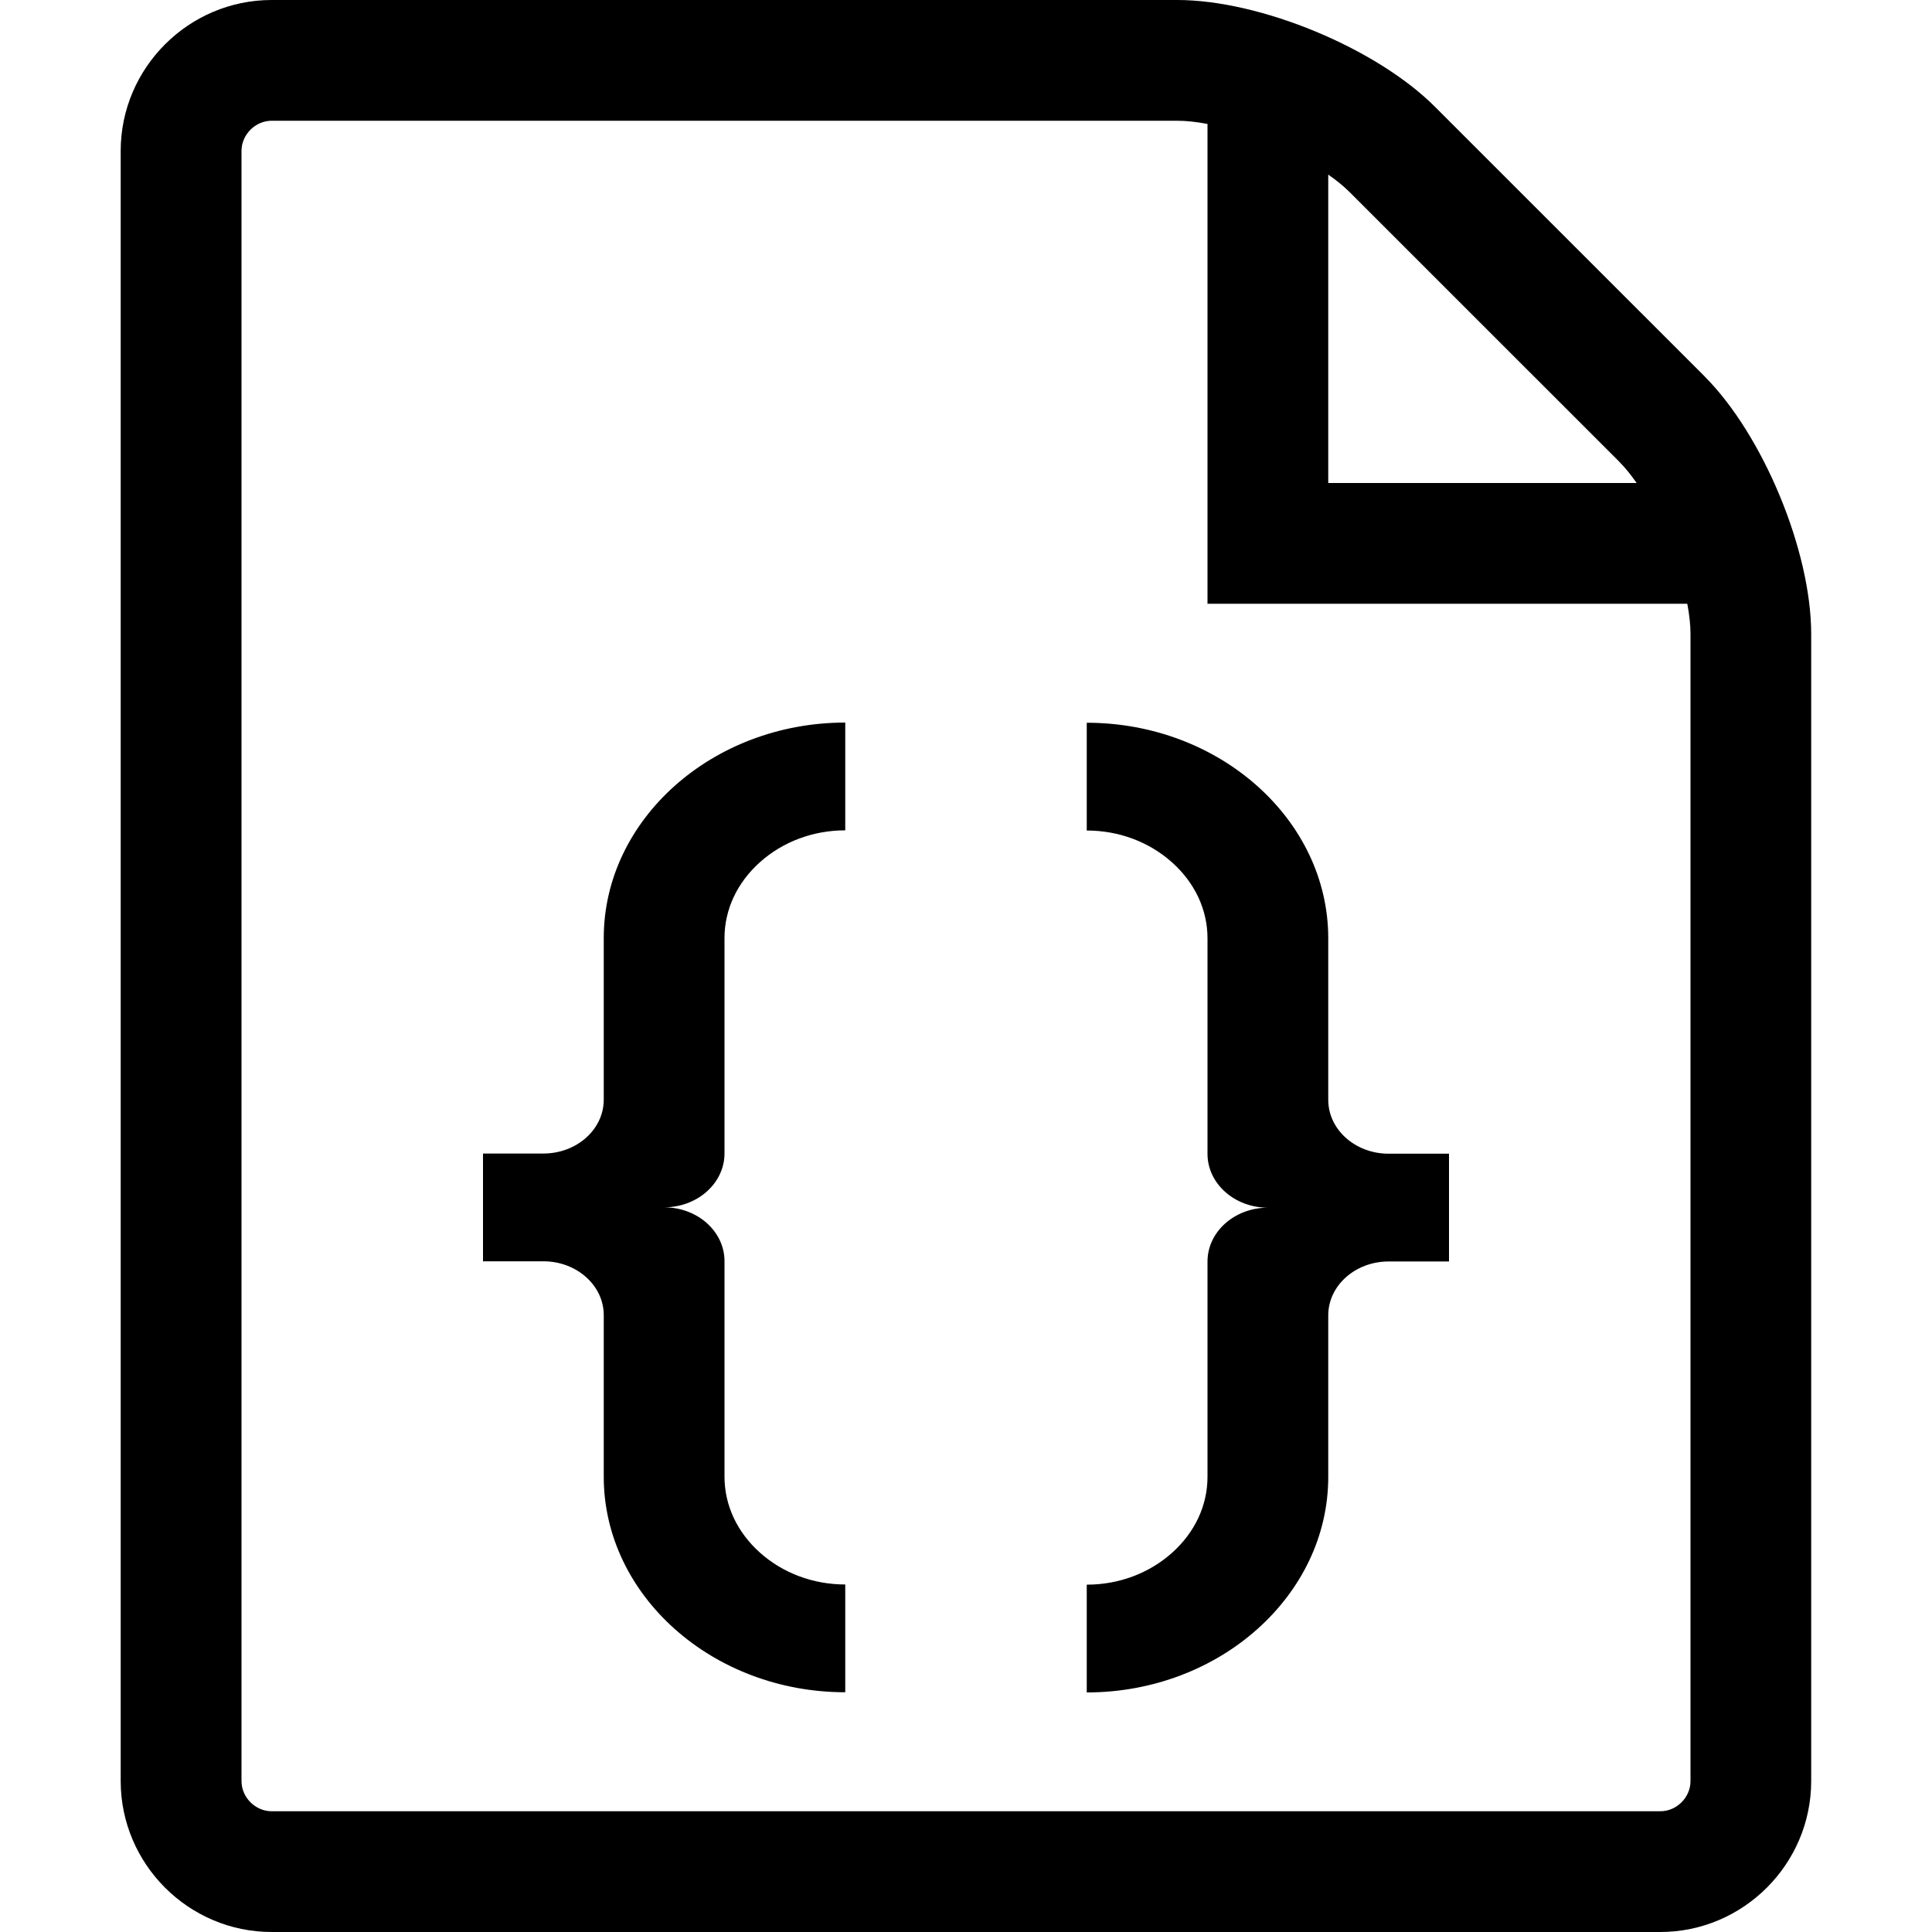
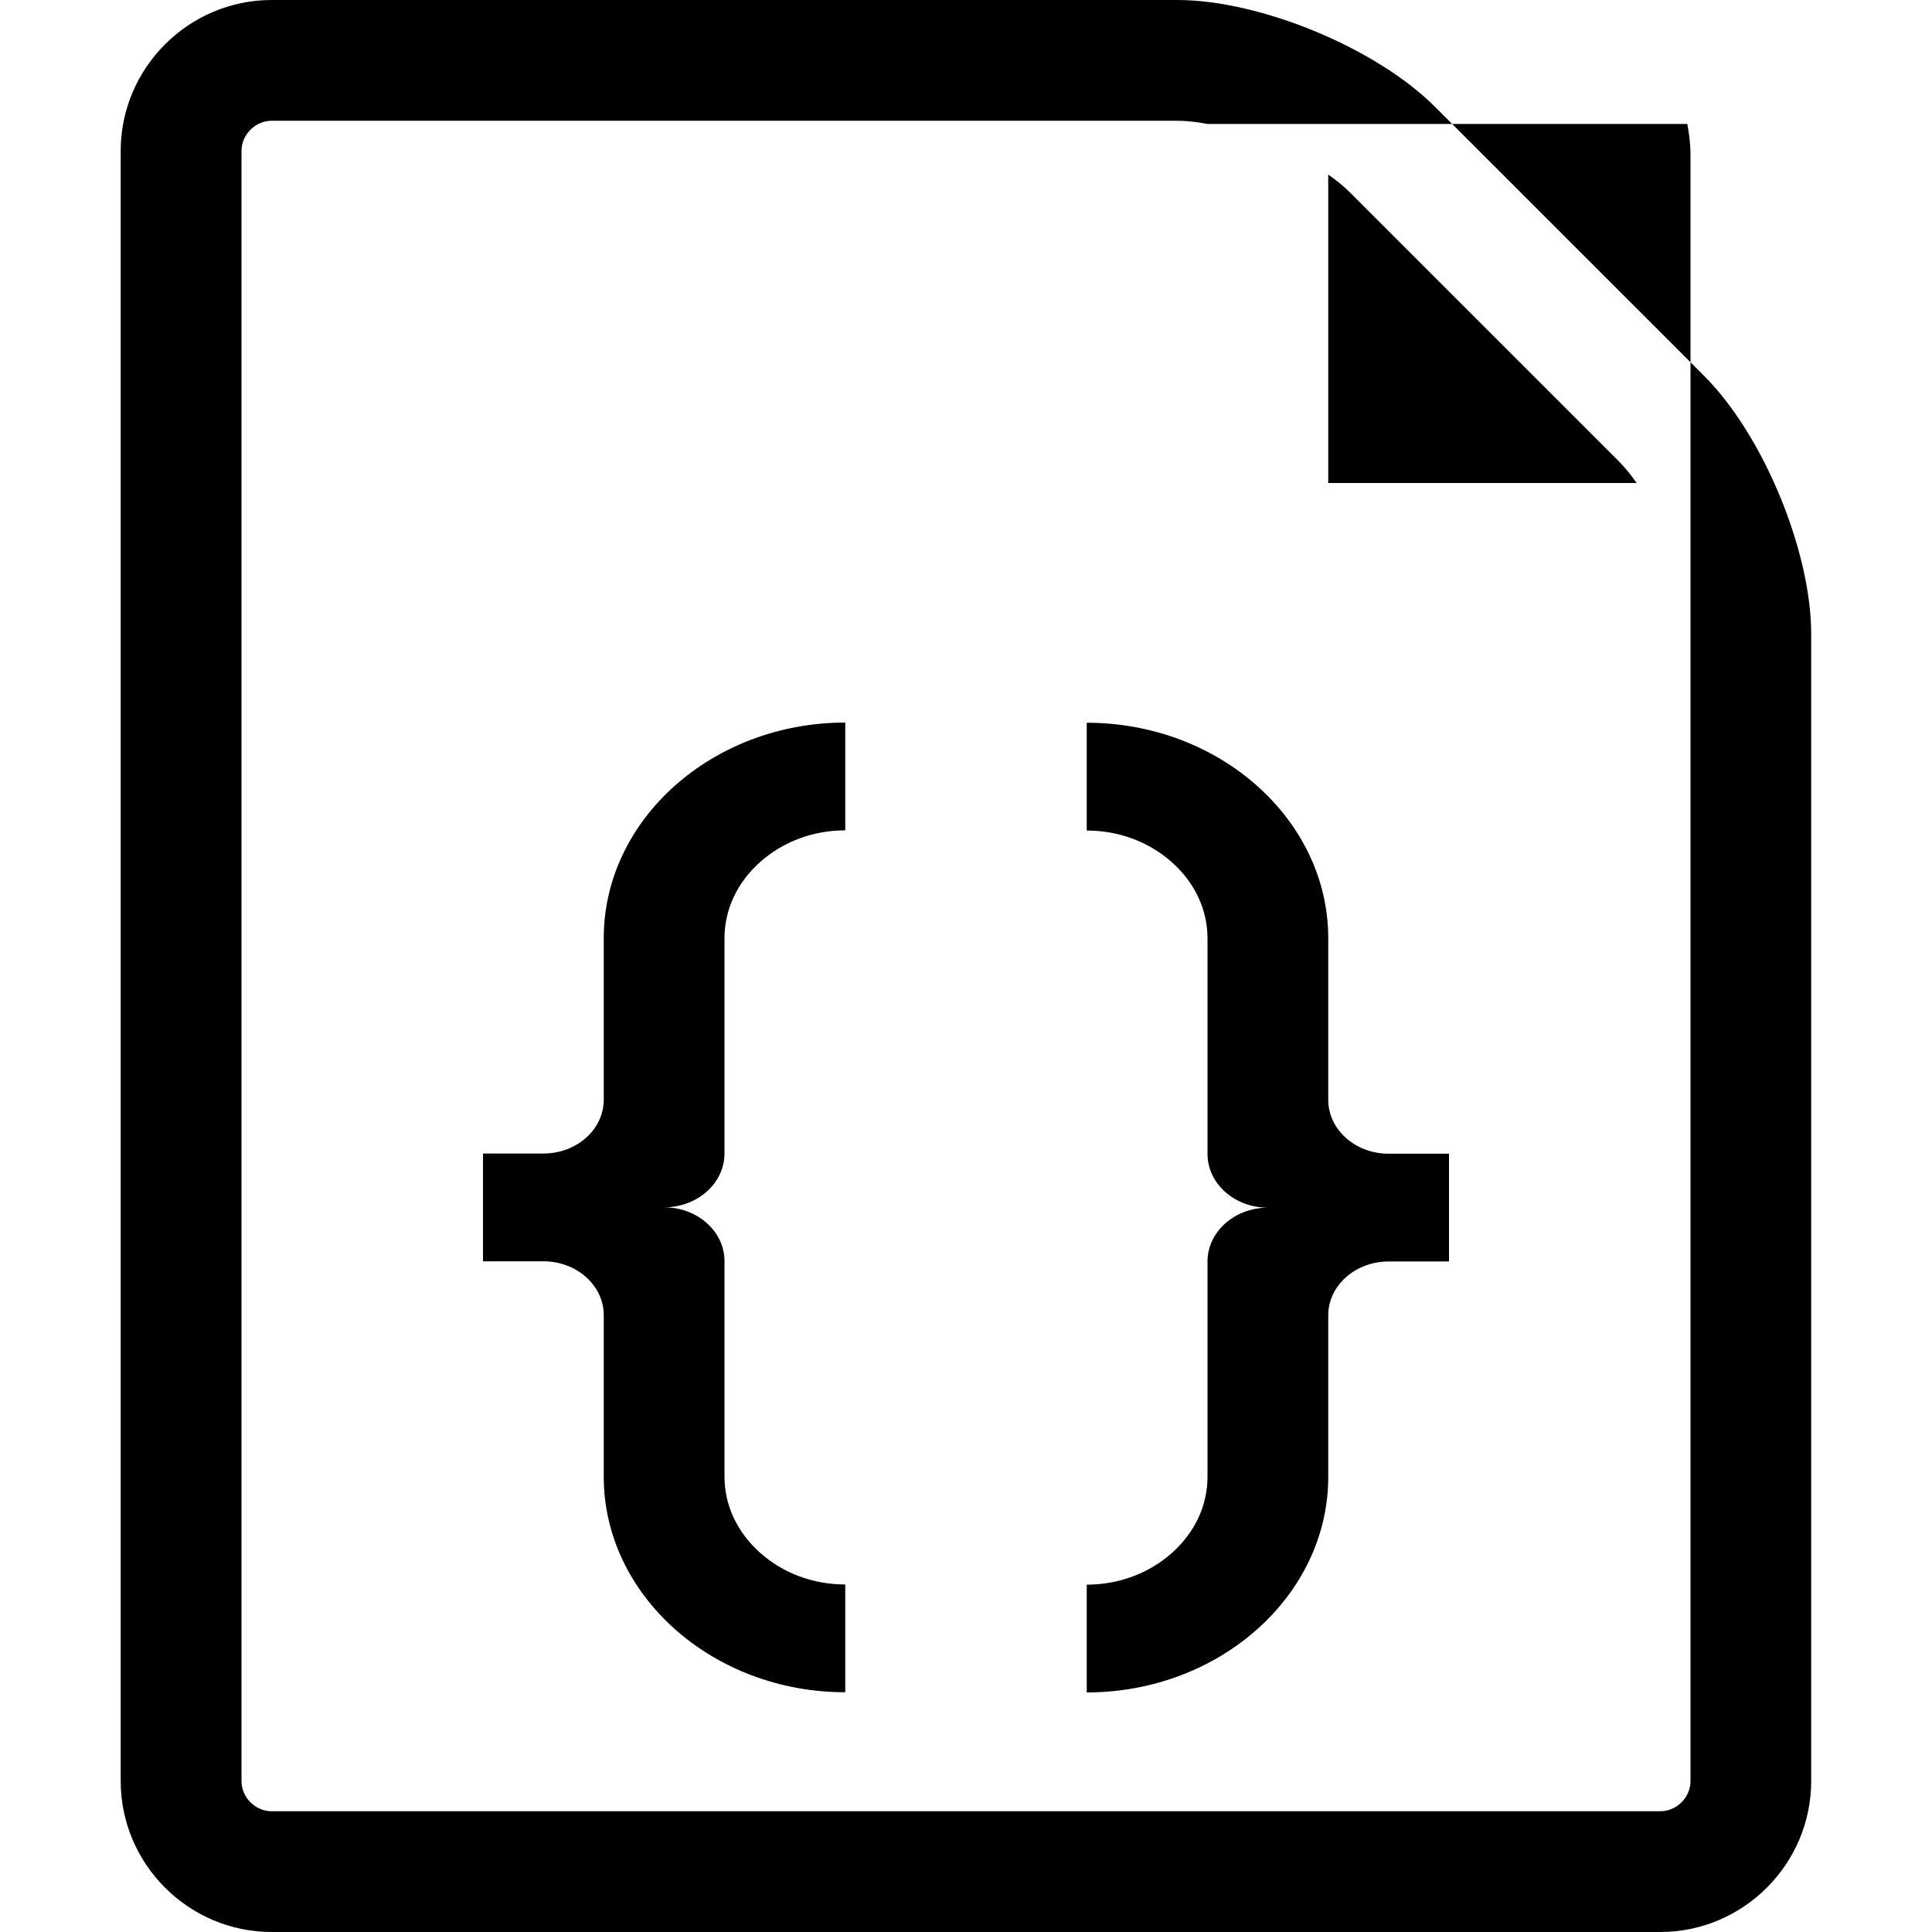
<svg xmlns="http://www.w3.org/2000/svg" version="1.1" width="32" height="32" viewBox="0 0 32 32">
-   <path d="M12 19.108v-3.57c0-0.473 0.209-0.92 0.589-1.259s0.881-0.526 1.411-0.526v-1.785c-2.2 0-4 1.606-4 3.569v2.677c0 0.493-0.448 0.892-1 0.892h-1v1.785h1c0.552 0 1 0.4 1 0.892v2.677c0 1.963 1.8 3.569 4 3.569v-1.785c-0.53 0-1.031-0.187-1.411-0.526s-0.589-0.786-0.589-1.259v-3.57c0-0.493-0.448-0.892-1-0.892 0.552 0 1-0.4 1-0.892zM20 20.892v3.57c0 0.473-0.209 0.92-0.589 1.259s-0.881 0.526-1.411 0.526v1.785c2.2 0 4-1.606 4-3.569v-2.677c0-0.493 0.448-0.892 1-0.892h1v-1.785h-1c-0.552 0-1-0.4-1-0.892v-2.677c0-1.963-1.8-3.569-4-3.569v1.785c0.53 0 1.031 0.187 1.411 0.526s0.589 0.786 0.589 1.259v3.57c0 0.493 0.448 0.892 1 0.892-0.552-0-1 0.4-1 0.892zM28.232 6.232l-4.465-4.464c-0.972-0.972-2.893-1.768-4.268-1.768h-15c-1.375 0-2.5 1.125-2.5 2.5v27c0 1.375 1.125 2.5 2.5 2.5h23c1.375 0 2.5-1.125 2.5-2.5v-19c0-1.375-0.796-3.296-1.768-4.268zM26.818 7.646c0.098 0.098 0.195 0.218 0.29 0.354h-5.108v-5.108c0.136 0.095 0.256 0.192 0.354 0.29l4.465 4.464zM28 29.5c0 0.271-0.229 0.5-0.5 0.5h-23c-0.271 0-0.5-0.229-0.5-0.5v-27c0-0.271 0.229-0.5 0.5-0.5h15c0.151 0 0.32 0.019 0.5 0.053v7.947h7.947c0.034 0.18 0.053 0.349 0.053 0.5v19z" />
+   <path d="M12 19.108v-3.57c0-0.473 0.209-0.92 0.589-1.259s0.881-0.526 1.411-0.526v-1.785c-2.2 0-4 1.606-4 3.569v2.677c0 0.493-0.448 0.892-1 0.892h-1v1.785h1c0.552 0 1 0.4 1 0.892v2.677c0 1.963 1.8 3.569 4 3.569v-1.785c-0.53 0-1.031-0.187-1.411-0.526s-0.589-0.786-0.589-1.259v-3.57c0-0.493-0.448-0.892-1-0.892 0.552 0 1-0.4 1-0.892zM20 20.892v3.57c0 0.473-0.209 0.92-0.589 1.259s-0.881 0.526-1.411 0.526v1.785c2.2 0 4-1.606 4-3.569v-2.677c0-0.493 0.448-0.892 1-0.892h1v-1.785h-1c-0.552 0-1-0.4-1-0.892v-2.677c0-1.963-1.8-3.569-4-3.569v1.785c0.53 0 1.031 0.187 1.411 0.526s0.589 0.786 0.589 1.259v3.57c0 0.493 0.448 0.892 1 0.892-0.552-0-1 0.4-1 0.892zM28.232 6.232l-4.465-4.464c-0.972-0.972-2.893-1.768-4.268-1.768h-15c-1.375 0-2.5 1.125-2.5 2.5v27c0 1.375 1.125 2.5 2.5 2.5h23c1.375 0 2.5-1.125 2.5-2.5v-19c0-1.375-0.796-3.296-1.768-4.268zM26.818 7.646c0.098 0.098 0.195 0.218 0.29 0.354h-5.108v-5.108c0.136 0.095 0.256 0.192 0.354 0.29l4.465 4.464zM28 29.5c0 0.271-0.229 0.5-0.5 0.5h-23c-0.271 0-0.5-0.229-0.5-0.5v-27c0-0.271 0.229-0.5 0.5-0.5h15c0.151 0 0.32 0.019 0.5 0.053h7.947c0.034 0.18 0.053 0.349 0.053 0.5v19z" />
</svg>